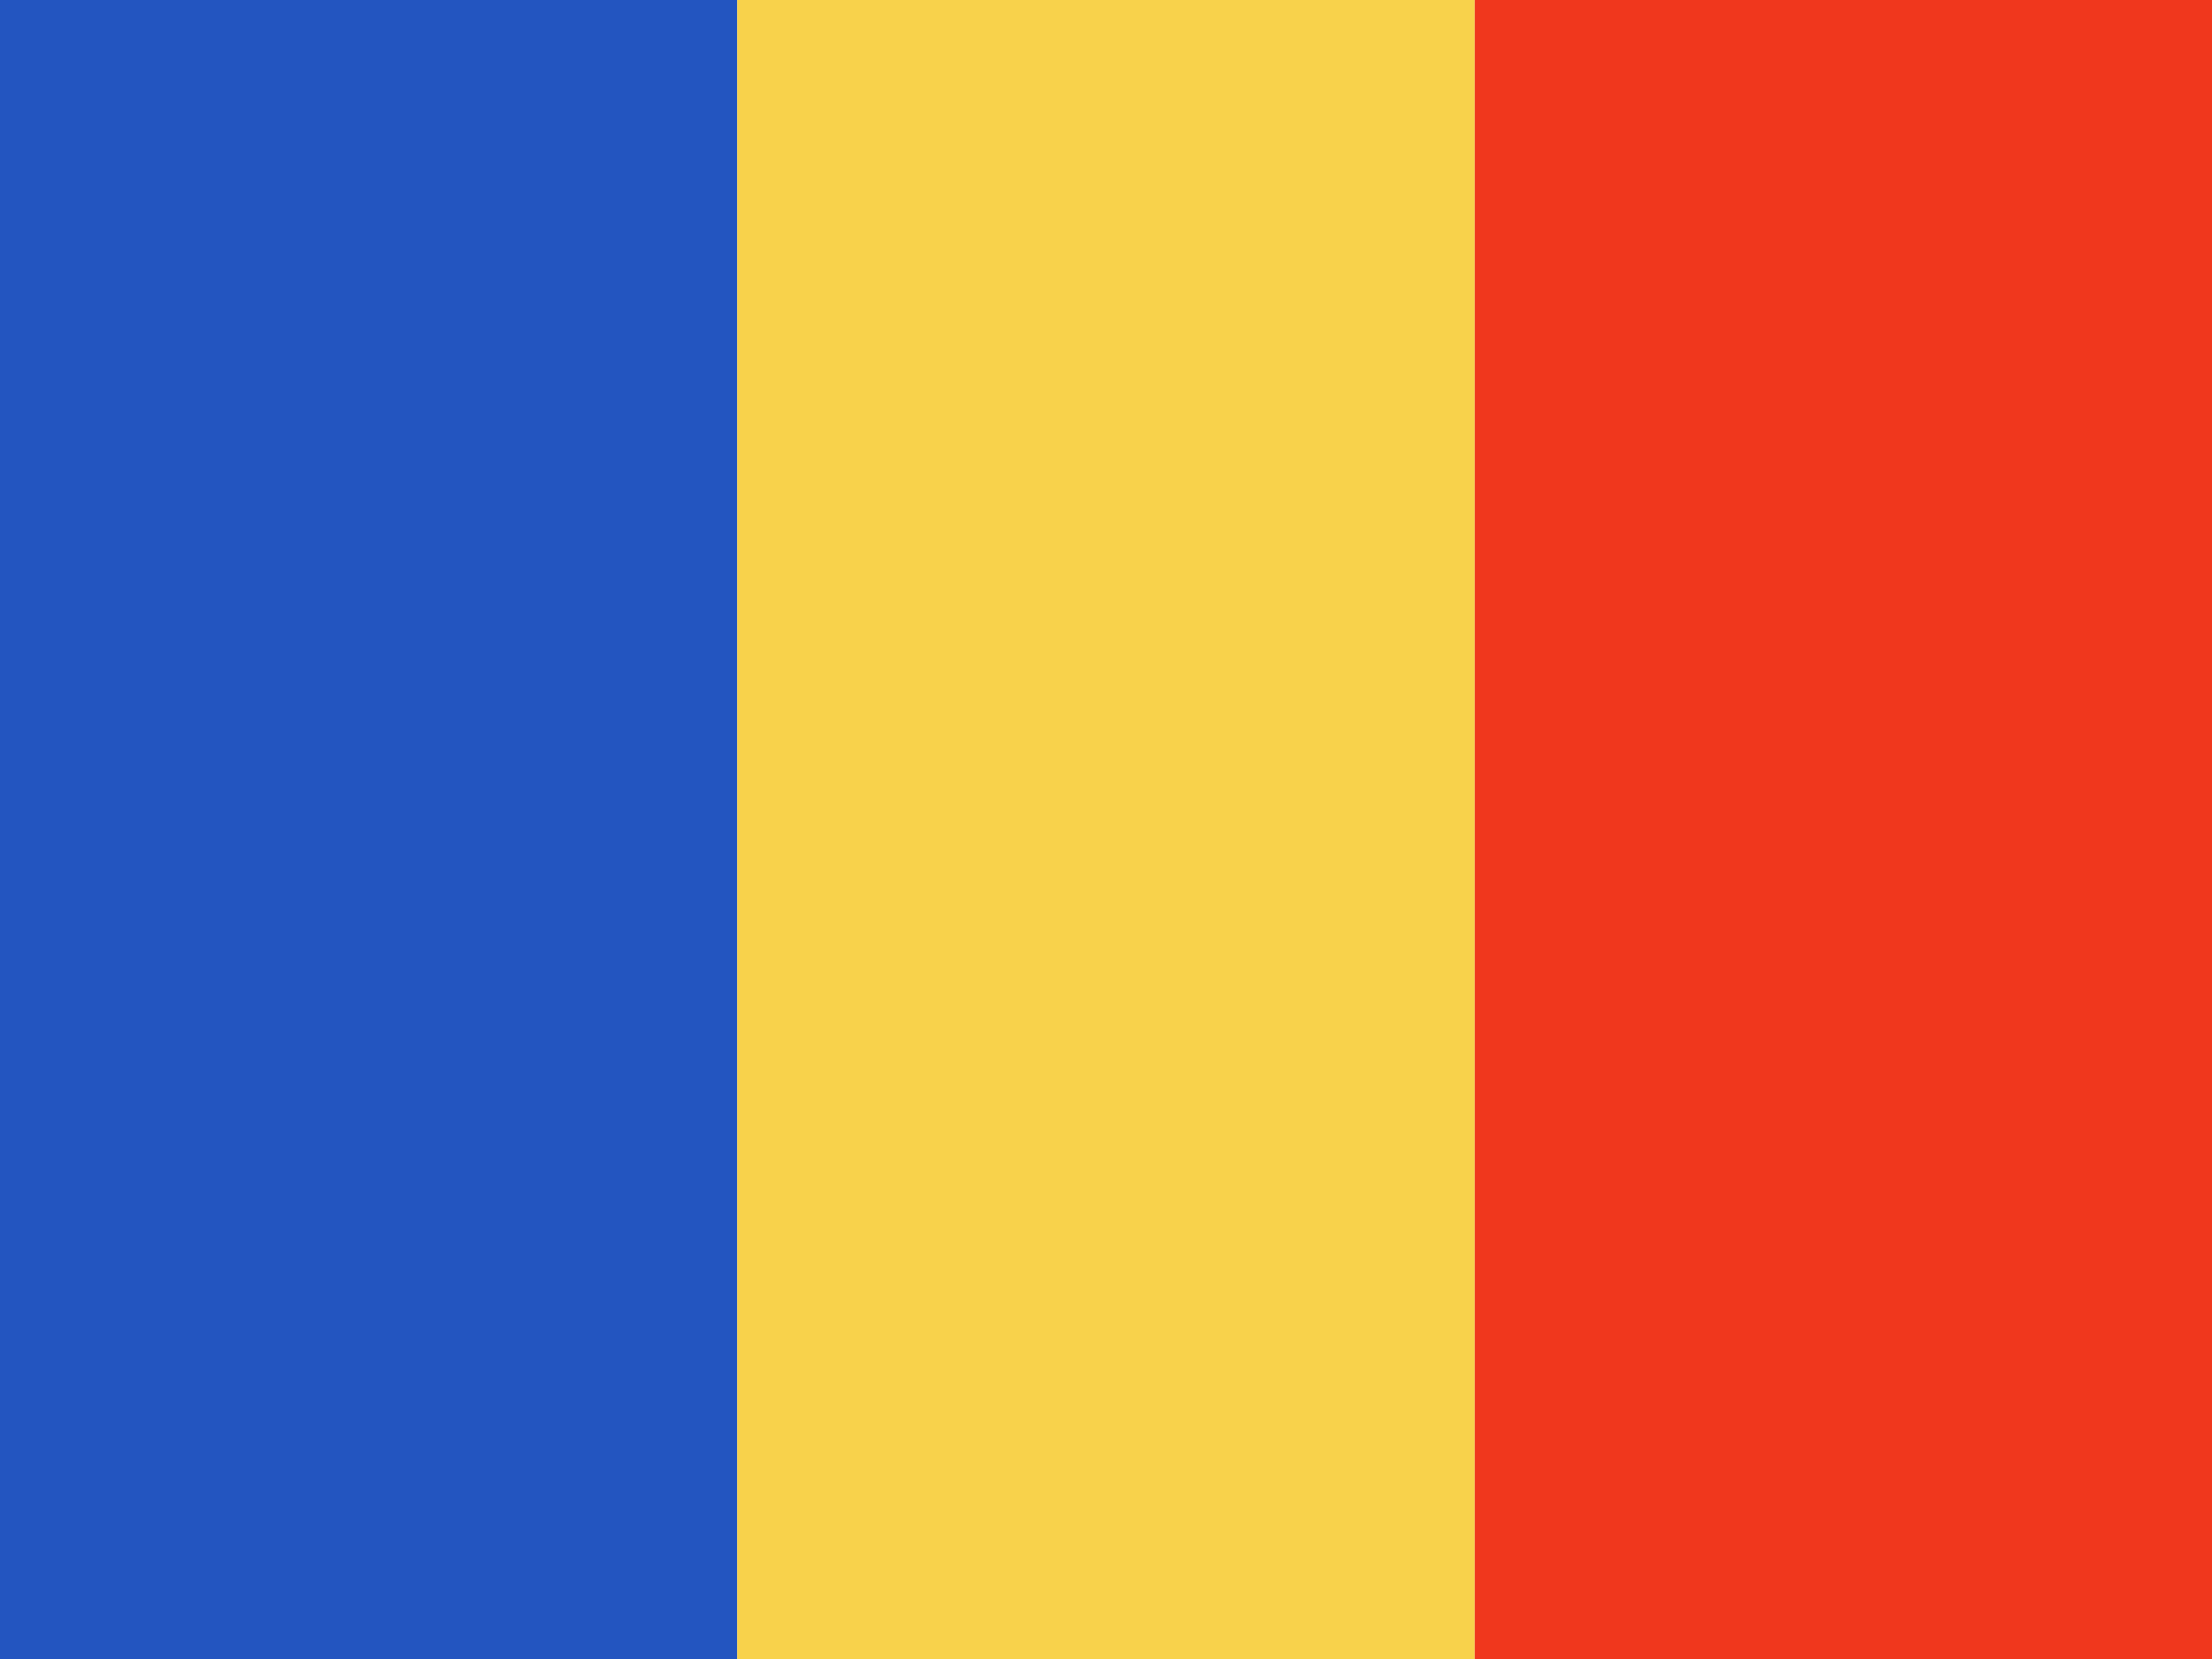
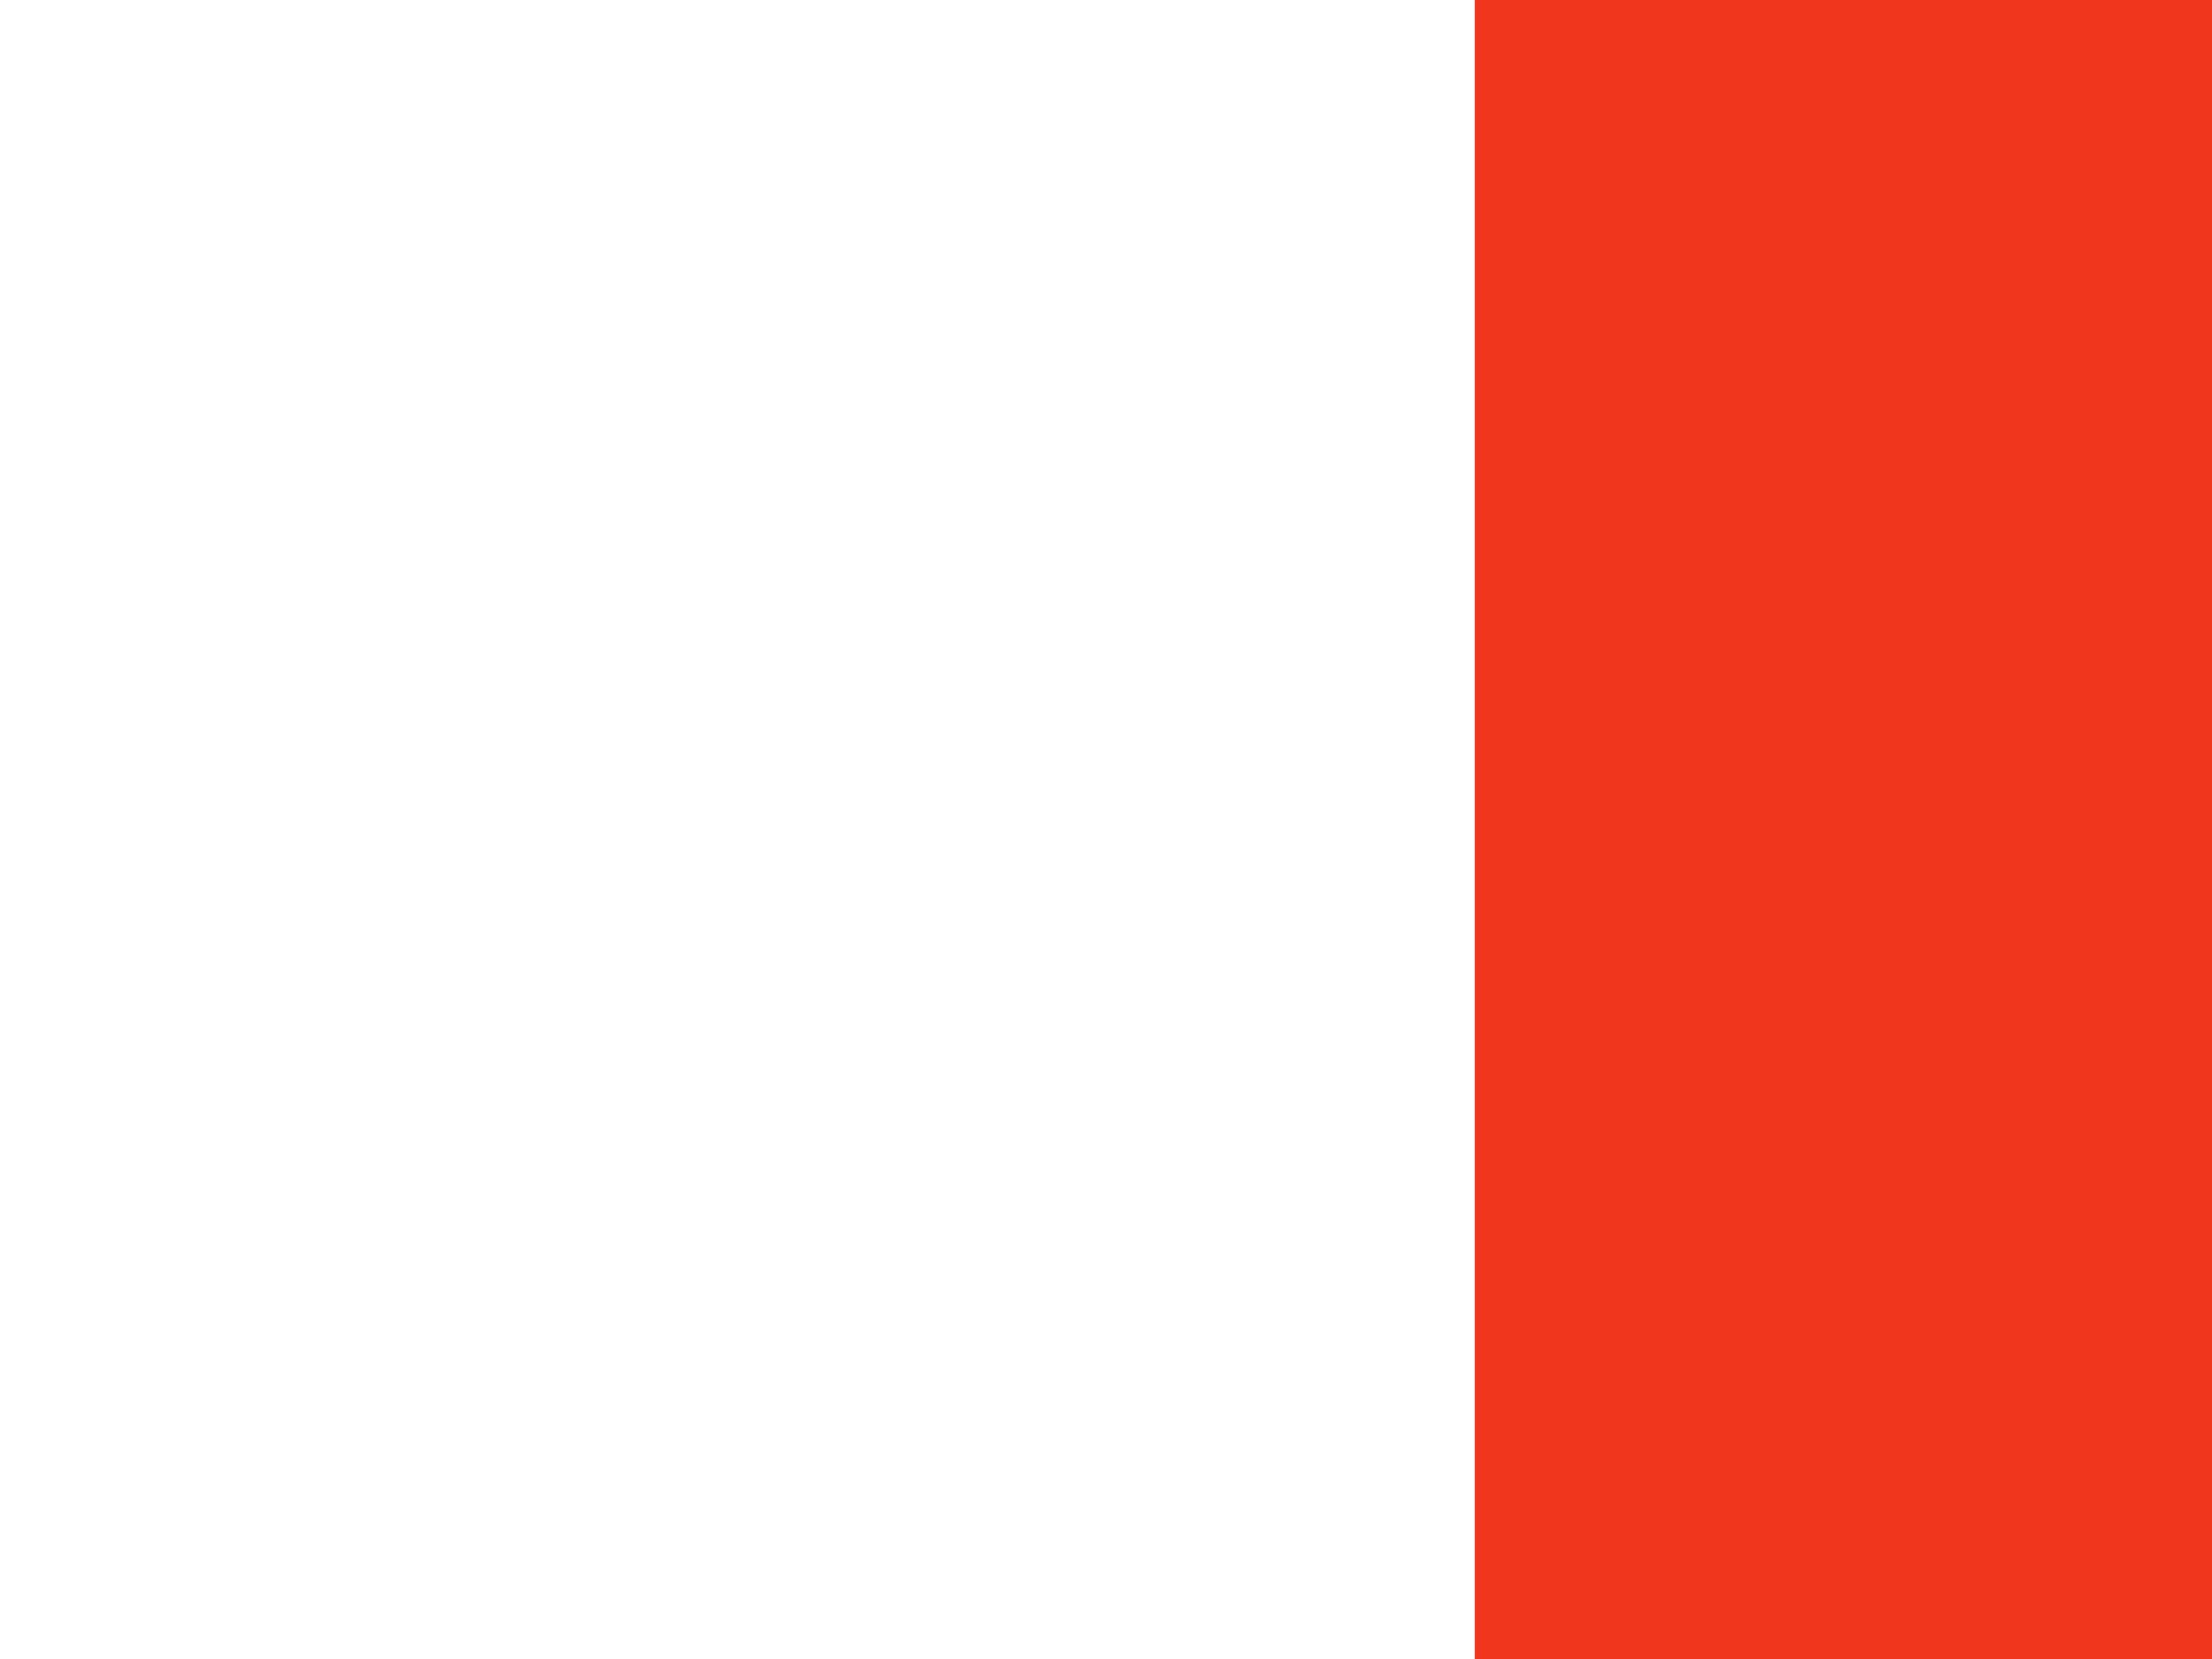
<svg xmlns="http://www.w3.org/2000/svg" fill="none" viewBox="0 0 96 72" height="72" width="96">
  <g id="ðŸ¦† icon &quot;Romania&quot;">
    <g id="Group">
-       <path fill="#2355C0" d="M0 0H31.995V72H0V0Z" clip-rule="evenodd" fill-rule="evenodd" id="Vector" />
-       <path fill="#F8D24B" d="M31.995 0H64.005V72H31.995V0Z" clip-rule="evenodd" fill-rule="evenodd" id="Vector_2" />
      <path fill="#F0371D" d="M64.005 0H96V72H64.005V0Z" clip-rule="evenodd" fill-rule="evenodd" id="Vector_3" />
    </g>
  </g>
</svg>